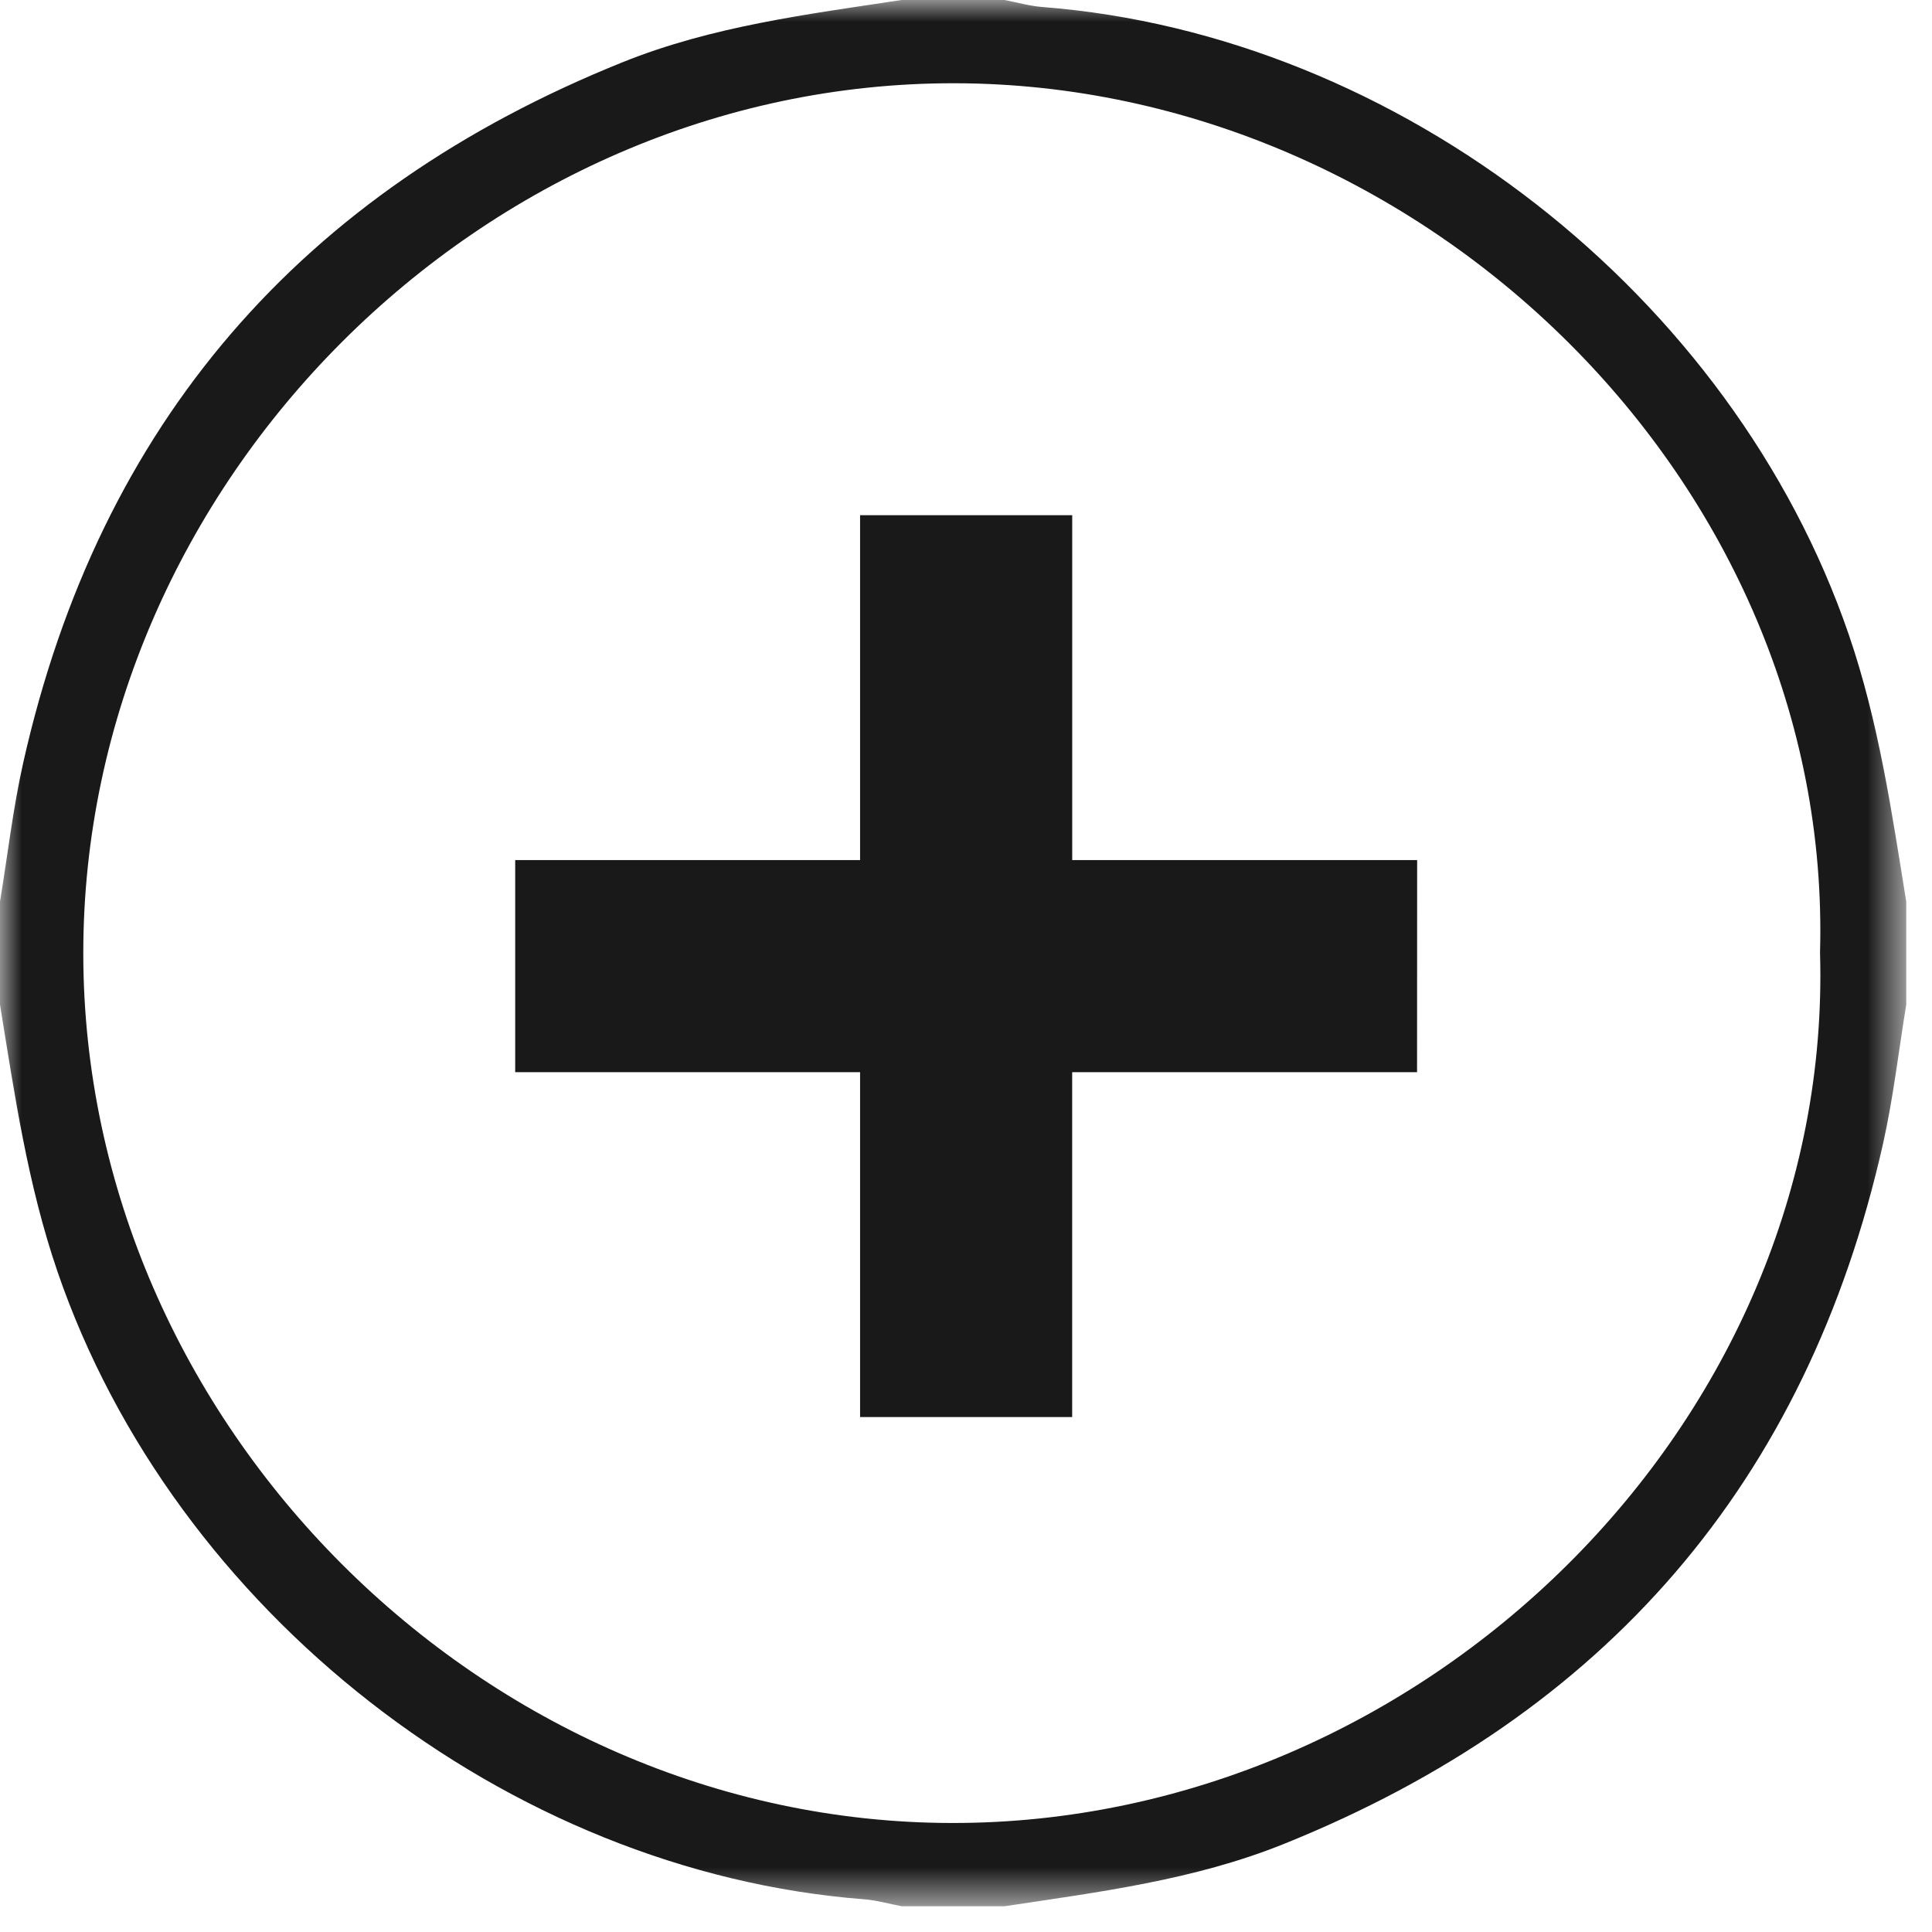
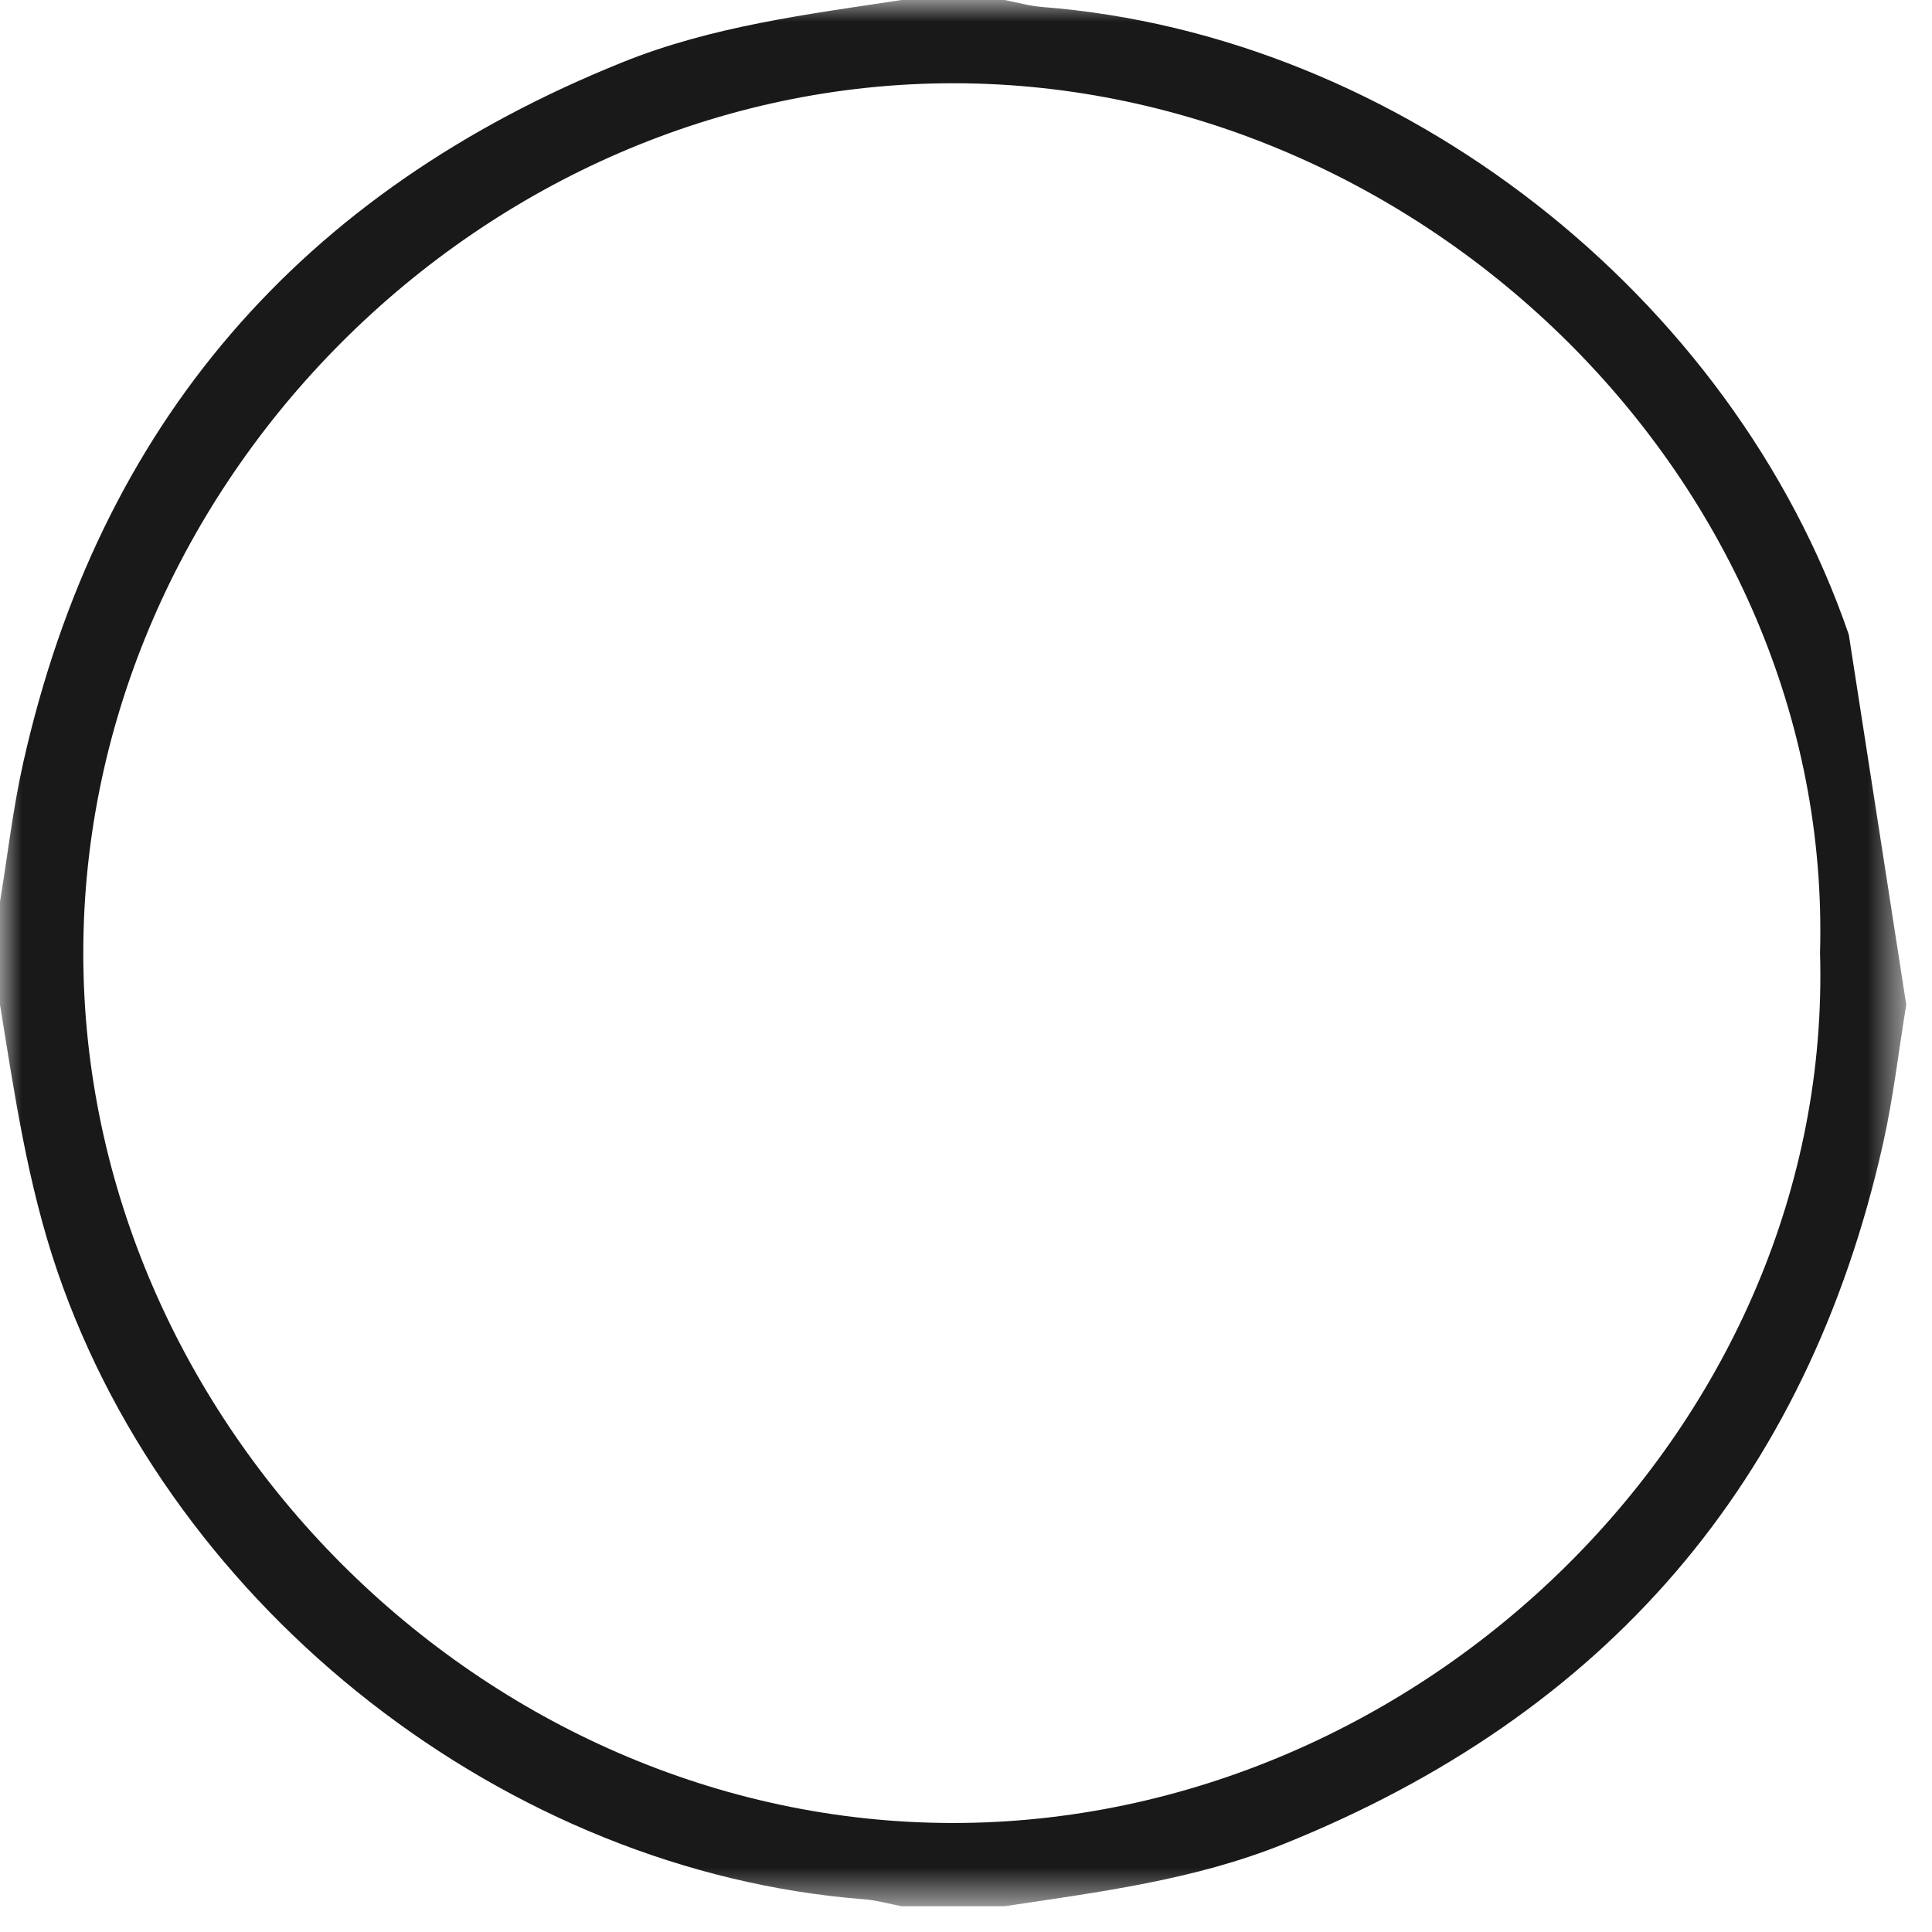
<svg xmlns="http://www.w3.org/2000/svg" xmlns:xlink="http://www.w3.org/1999/xlink" width="45px" height="45px" viewBox="0 0 45 45" version="1.1">
  <title>icon_facebook copy</title>
  <defs>
    <polygon id="path-1" points="0 0 44.4 0 44.4 44.4 0 44.4" />
  </defs>
  <g id="Symbols" stroke="none" stroke-width="1" fill="none" fill-rule="evenodd">
    <g id="Group-3">
      <g id="Fill-1-Clipped">
        <mask id="mask-2" fill="white">
          <use xlink:href="#path-1" />
        </mask>
        <g id="path-1" />
-         <path d="M42.392,22.187 C42.699,11.247 33.147,1.958 22.237,1.939 C11.26,1.92 1.932,11.258 1.94,22.213 C1.948,33.154 11.254,42.442 22.163,42.461 C33.141,42.48 42.714,33.142 42.392,22.187 M21,-0 L23.4,-0 C23.692,0.056 23.982,0.14 24.276,0.163 C32.594,0.807 40.352,6.875 43.062,14.782 C43.758,16.813 44.061,18.905 44.4,21 L44.4,23.4 C44.223,24.48 44.099,25.571 43.86,26.637 C42.085,34.533 37.386,39.939 29.896,42.952 C27.81,43.791 25.599,44.069 23.4,44.4 L21,44.4 C20.709,44.345 20.419,44.26 20.125,44.238 C11.808,43.594 4.049,37.525 1.339,29.618 C0.643,27.587 0.34,25.495 -0,23.4 C-0,22.6 -0,21.8 -0,21 C0.178,19.921 0.302,18.829 0.541,17.764 C2.316,9.867 7.015,4.461 14.505,1.448 C16.591,0.609 18.802,0.333 21,-0" id="Fill-1" fill="#1A1919" fill-rule="nonzero" mask="url(#mask-2)" />
+         <path d="M42.392,22.187 C42.699,11.247 33.147,1.958 22.237,1.939 C11.26,1.92 1.932,11.258 1.94,22.213 C1.948,33.154 11.254,42.442 22.163,42.461 C33.141,42.48 42.714,33.142 42.392,22.187 M21,-0 L23.4,-0 C23.692,0.056 23.982,0.14 24.276,0.163 C32.594,0.807 40.352,6.875 43.062,14.782 L44.4,23.4 C44.223,24.48 44.099,25.571 43.86,26.637 C42.085,34.533 37.386,39.939 29.896,42.952 C27.81,43.791 25.599,44.069 23.4,44.4 L21,44.4 C20.709,44.345 20.419,44.26 20.125,44.238 C11.808,43.594 4.049,37.525 1.339,29.618 C0.643,27.587 0.34,25.495 -0,23.4 C-0,22.6 -0,21.8 -0,21 C0.178,19.921 0.302,18.829 0.541,17.764 C2.316,9.867 7.015,4.461 14.505,1.448 C16.591,0.609 18.802,0.333 21,-0" id="Fill-1" fill="#1A1919" fill-rule="nonzero" mask="url(#mask-2)" />
      </g>
-       <polygon id="Path" fill="#1A1919" points="33.006 24.973 24.973 24.973 24.973 33.006 20.033 33.006 20.033 24.973 12 24.973 12 20.033 20.033 20.033 20.033 12 24.974 12 24.974 20.033 33.008 20.033" />
    </g>
  </g>
</svg>